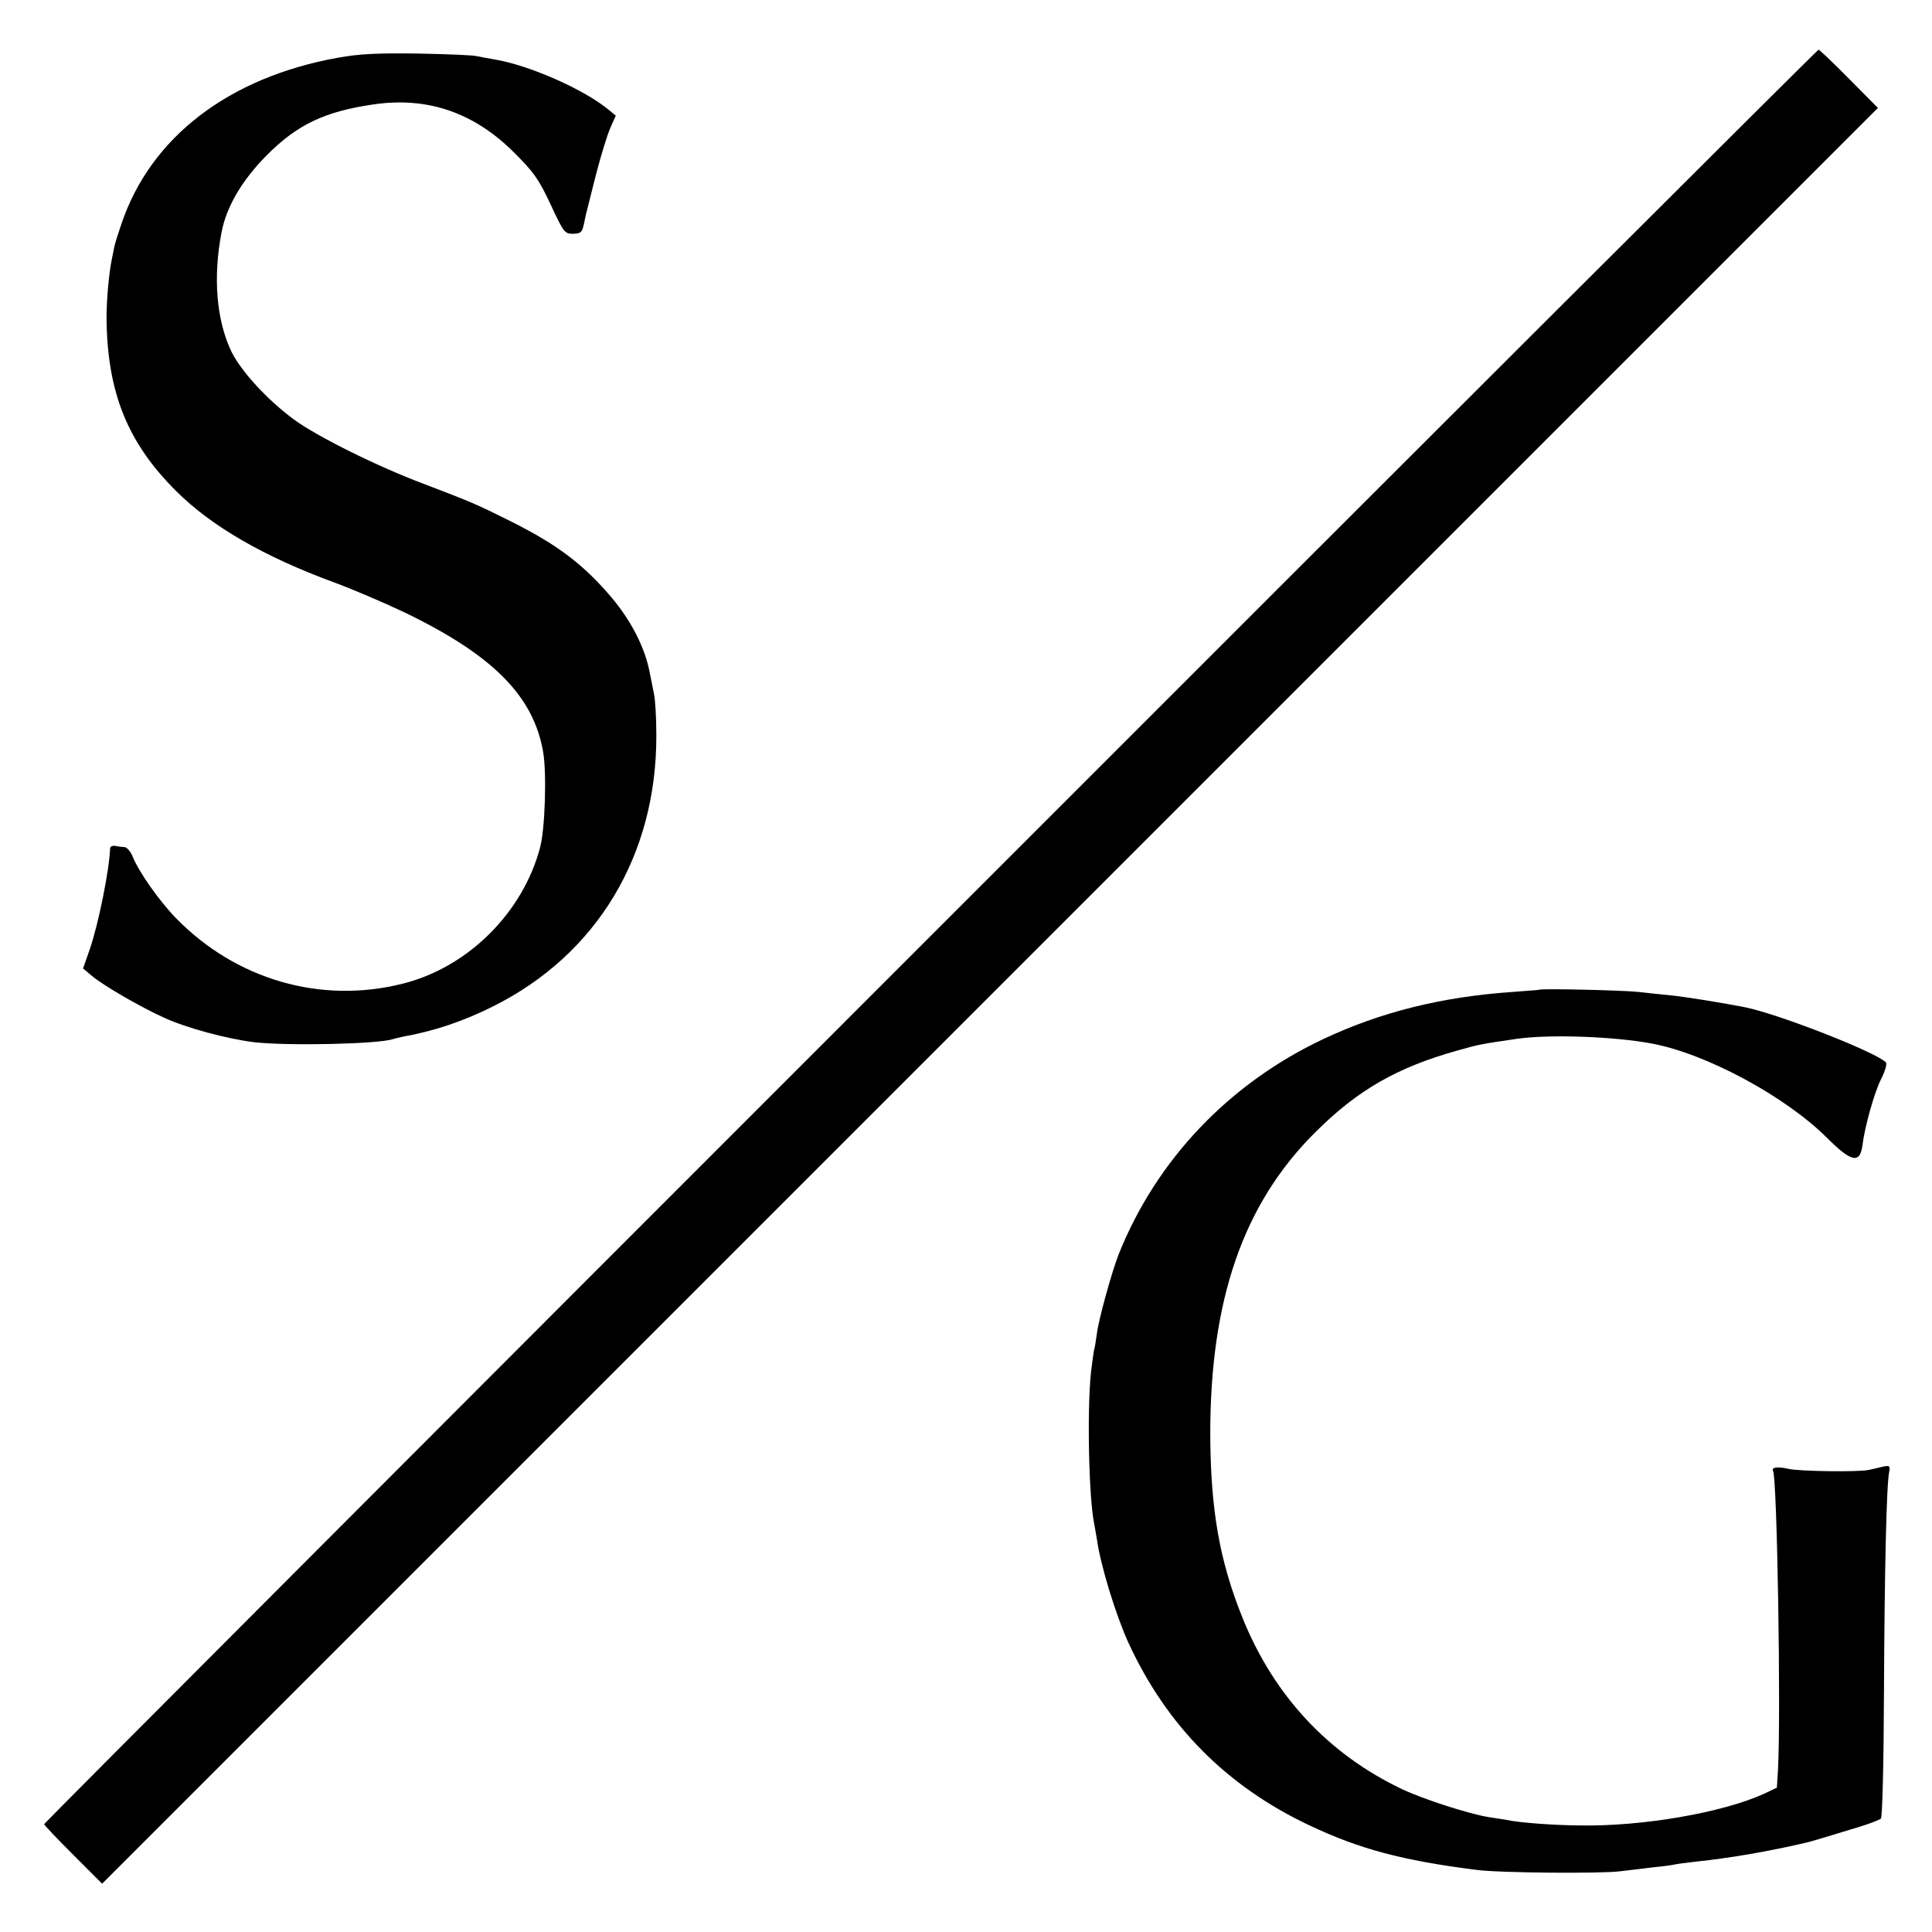
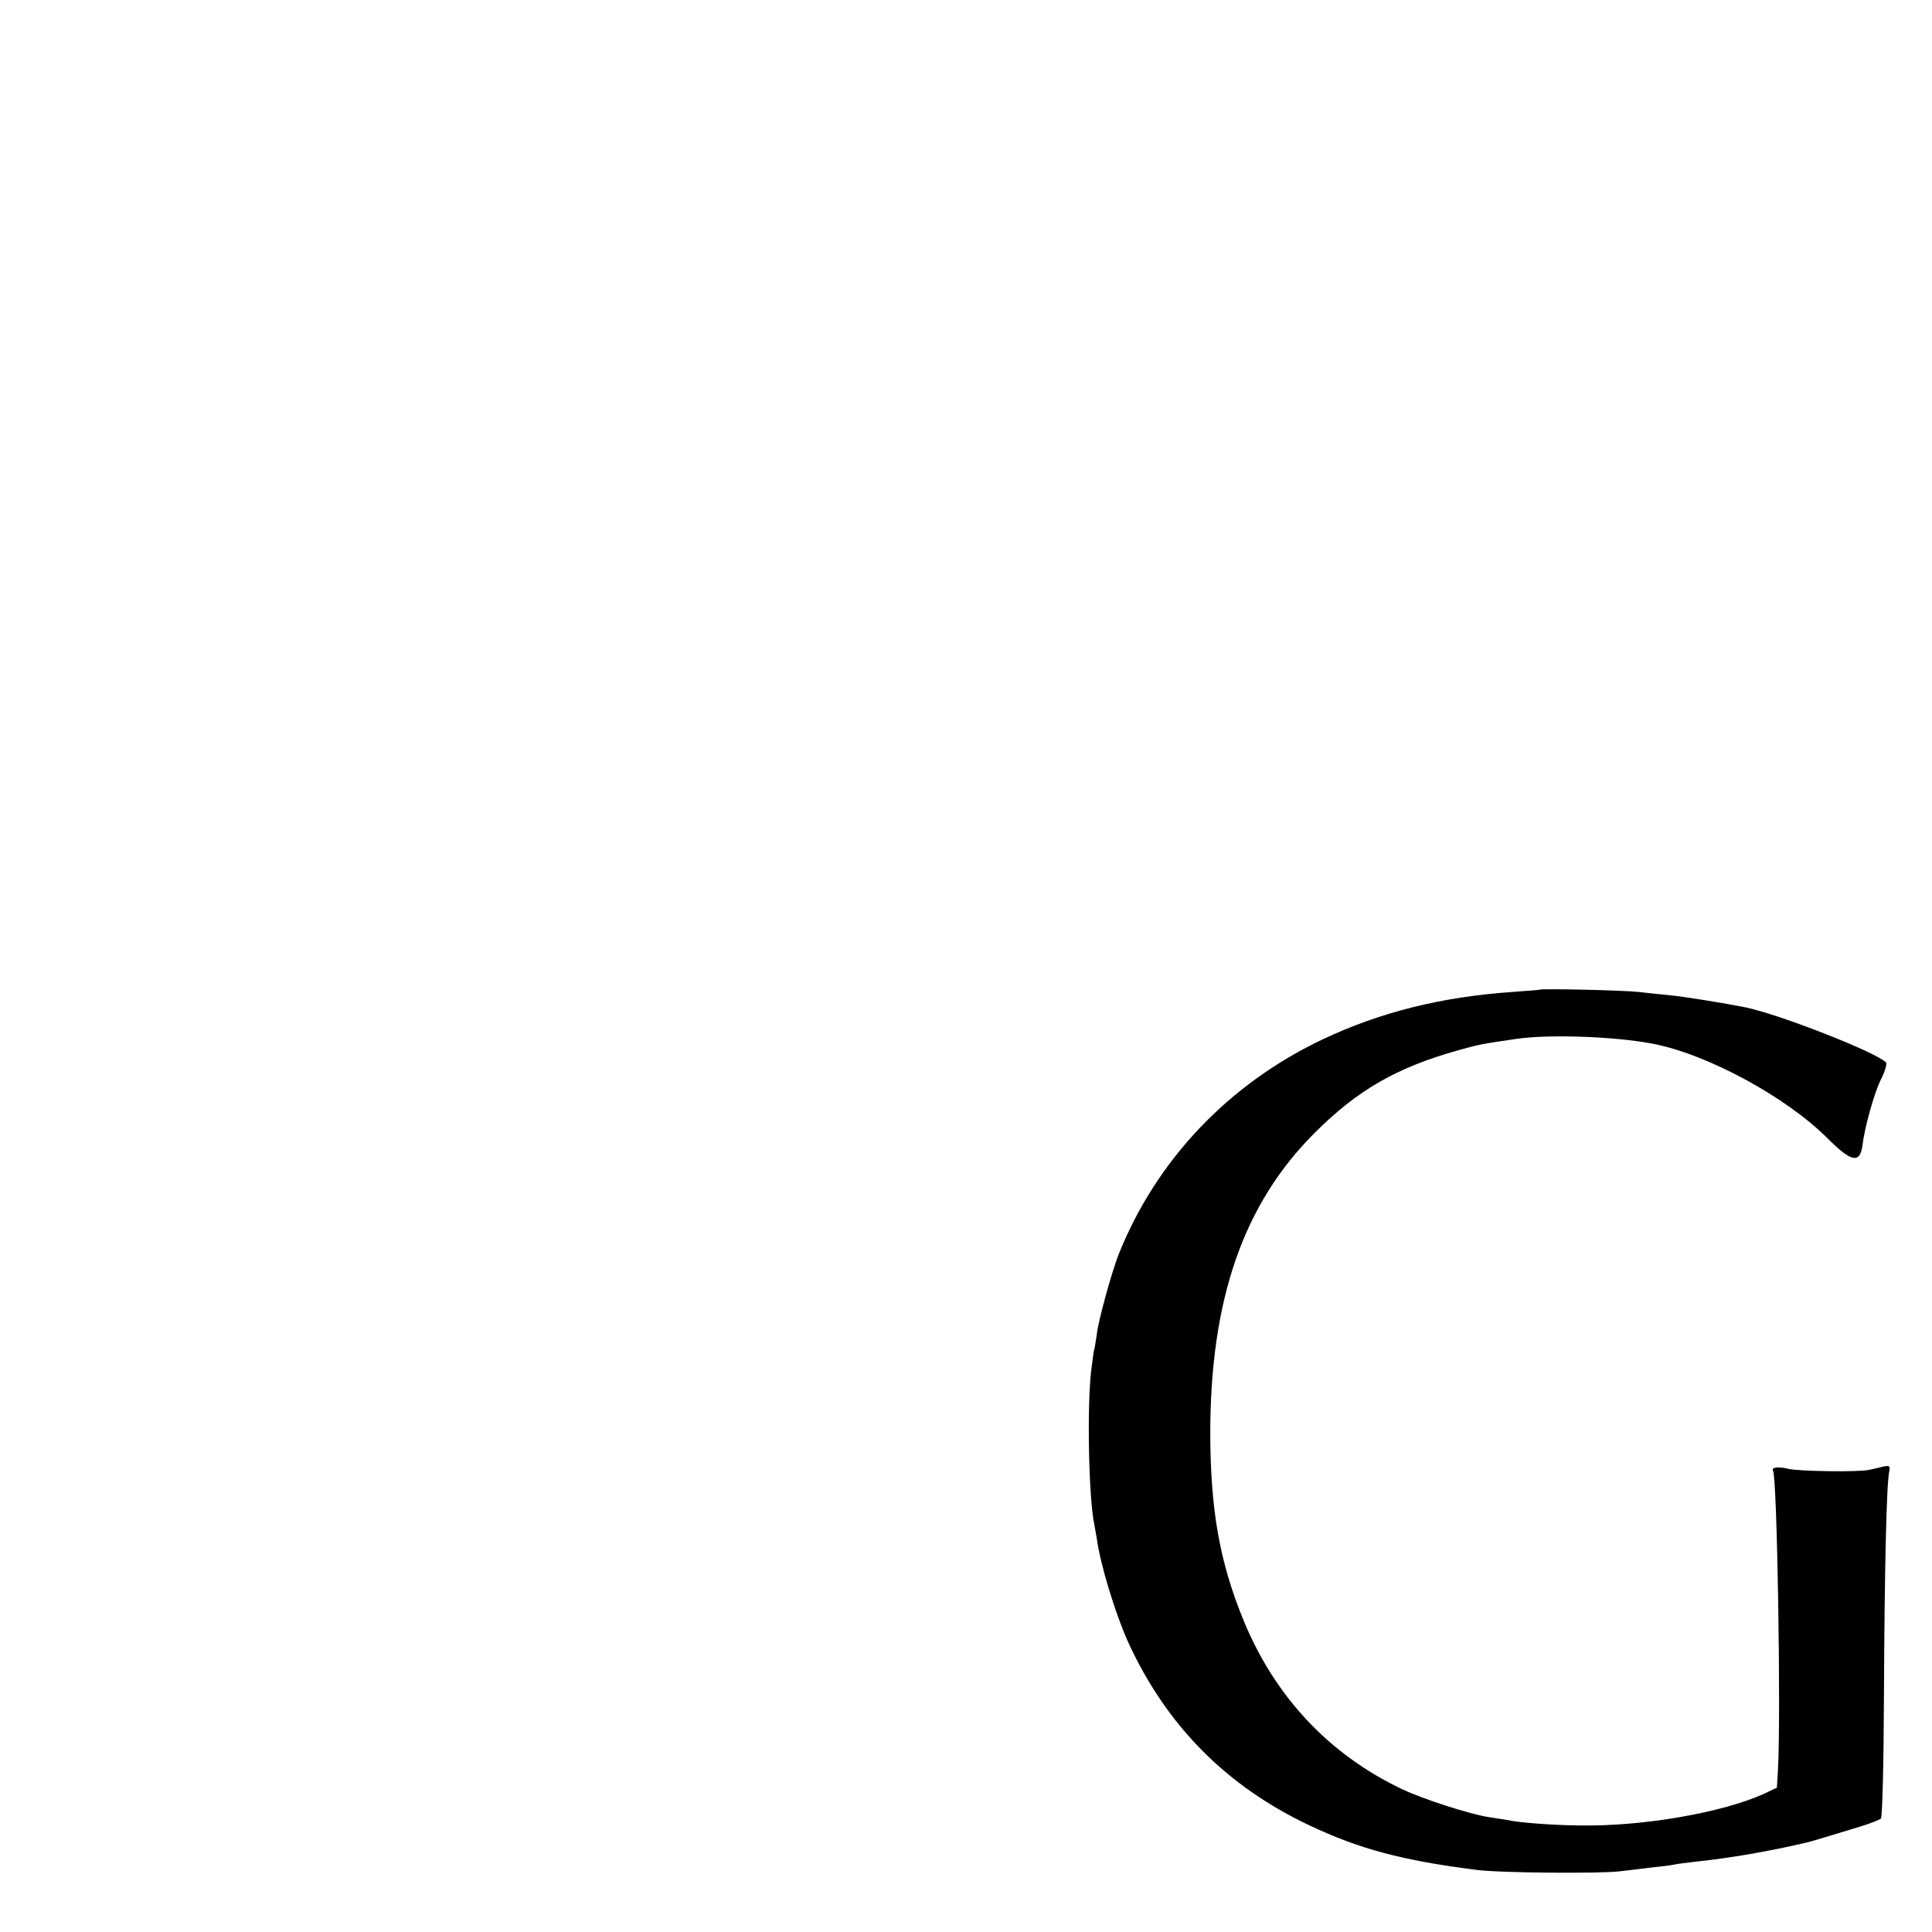
<svg xmlns="http://www.w3.org/2000/svg" version="1.0" width="700pt" height="700pt" viewBox="0 0 700 700" preserveAspectRatio="xMidYMid meet">
  <g transform="translate(0,700) scale(0.1,-0.1)" fill="#000000" stroke="none">
-     <path d="M3371 3608 c-1766 -1766 -3211 -3214 -3211 -3217 0 -4 47 -53 105 -111 l105 -105 3217 3217 3217 3217 -104 105 c-58 59 -108 106 -111 106 -4 0 -1452 -1445 -3218 -3212z" />
-     <path d="M1225 6791 c-396 -71 -679 -288 -785 -602 -12 -35 -24 -73 -26 -84 -2 -11 -6 -31 -9 -45 -10 -48 -19 -145 -19 -210 2 -270 75 -453 252 -629 128 -128 319 -238 572 -331 63 -23 178 -72 256 -109 319 -154 467 -302 502 -506 13 -76 7 -277 -11 -345 -62 -236 -261 -435 -498 -494 -297 -75 -605 15 -822 238 -61 63 -135 168 -157 224 -7 17 -20 32 -29 33 -9 0 -24 2 -33 4 -10 2 -18 -2 -19 -8 -3 -80 -42 -273 -73 -364 l-25 -72 31 -26 c41 -35 177 -114 264 -153 81 -37 227 -76 324 -88 121 -14 451 -7 503 11 7 2 23 6 37 9 112 20 217 55 325 109 378 188 595 549 593 985 0 63 -4 130 -9 150 -4 20 -10 52 -14 70 -16 91 -66 190 -139 277 -103 121 -195 190 -359 273 -134 67 -147 72 -322 139 -168 63 -387 172 -470 233 -96 71 -190 173 -226 245 -55 114 -68 270 -36 435 18 92 74 187 162 276 111 112 210 160 390 186 195 28 364 -30 510 -177 69 -69 87 -94 130 -186 48 -103 51 -106 82 -106 28 1 32 5 39 37 4 19 8 40 10 45 1 6 17 66 34 135 18 69 41 144 52 168 l19 43 -23 19 c-89 75 -290 164 -418 185 -25 4 -54 10 -65 12 -11 3 -105 7 -210 9 -149 2 -212 -1 -290 -15z" />
    <path d="M5577 3414 c-1 -1 -45 -4 -97 -8 -258 -18 -478 -73 -686 -171 -341 -161 -604 -437 -741 -780 -24 -61 -74 -240 -79 -289 -4 -28 -8 -53 -10 -57 -1 -3 -6 -39 -11 -80 -15 -139 -8 -461 12 -553 2 -12 6 -34 9 -51 13 -96 68 -274 114 -376 139 -302 356 -521 657 -663 180 -85 335 -127 605 -161 80 -11 453 -14 520 -5 36 4 92 11 125 15 33 3 67 8 75 10 8 2 42 6 75 10 124 13 269 38 400 69 12 2 106 31 195 58 36 11 69 24 75 29 5 6 10 189 11 457 2 439 9 754 19 800 4 21 1 23 -23 18 -15 -4 -38 -9 -52 -12 -39 -8 -251 -5 -290 4 -37 9 -63 6 -56 -7 15 -23 29 -883 18 -1082 l-4 -66 -46 -22 c-152 -69 -441 -119 -669 -115 -98 1 -219 10 -264 20 -13 2 -42 7 -64 10 -70 11 -235 64 -314 101 -268 127 -466 340 -579 621 -84 208 -116 394 -117 667 0 487 120 833 379 1091 155 155 298 237 521 299 75 21 80 22 210 41 118 17 351 9 490 -17 198 -37 485 -192 636 -343 87 -87 118 -93 127 -26 8 67 44 195 68 241 14 28 22 55 17 60 -39 38 -384 173 -508 199 -81 16 -216 38 -275 44 -30 3 -81 8 -114 12 -53 6 -353 13 -359 8z" />
  </g>
</svg>